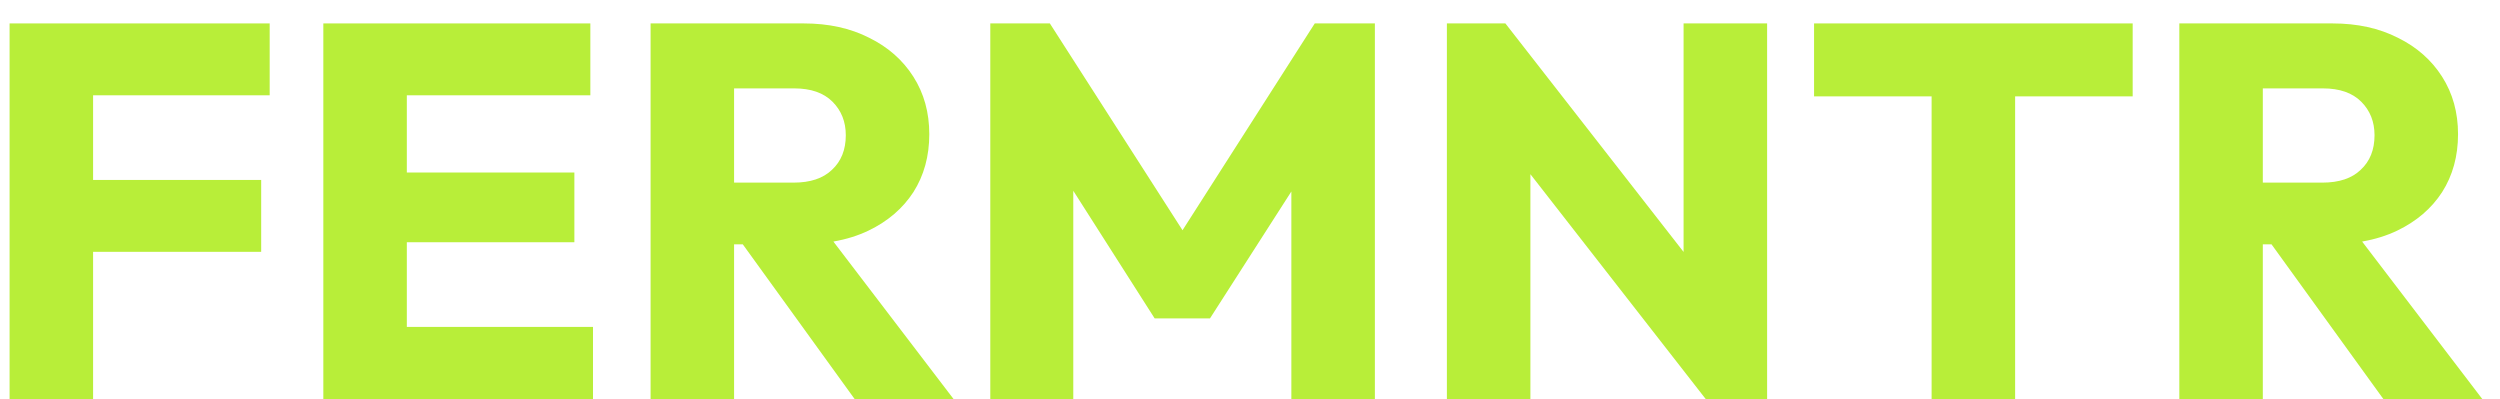
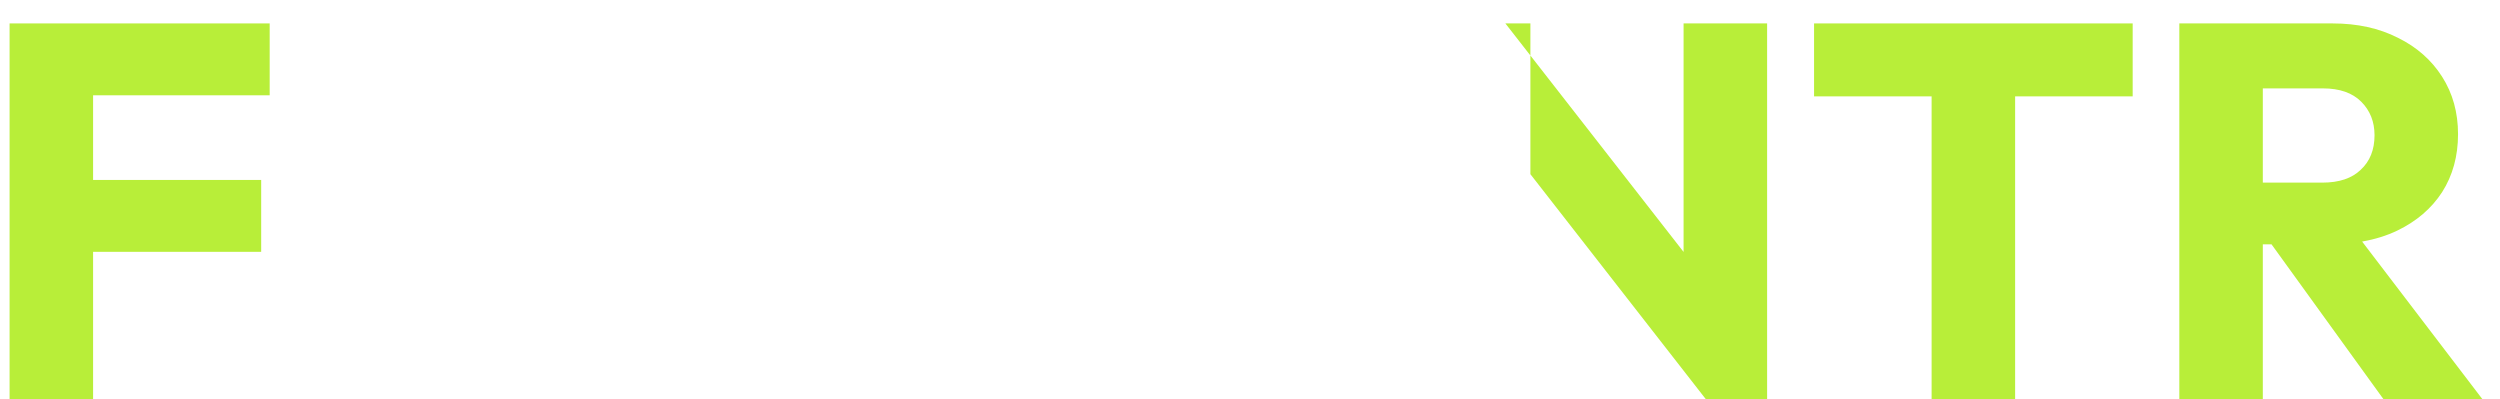
<svg xmlns="http://www.w3.org/2000/svg" width="144" height="23" viewBox="0 0 144 23" fill="none">
  <path d="M15.533 5.489H5.362V10.365H15.044V14.505H5.362V23H0.552V1.349H15.533V5.489Z" fill="#B8EE39" />
-   <path d="M34.004 5.489H23.433V9.937H33.084V13.953H23.433V18.83H34.157V23H18.624V1.349H34.004V5.489Z" fill="#B8EE39" />
-   <path fill-rule="evenodd" clip-rule="evenodd" d="M46.297 1.349C47.727 1.349 48.983 1.625 50.066 2.177C51.148 2.709 51.996 3.455 52.609 4.416C53.222 5.377 53.527 6.481 53.527 7.728C53.527 8.995 53.221 10.109 52.609 11.07C51.996 12.011 51.137 12.747 50.034 13.279C49.418 13.576 48.741 13.784 48.004 13.915L54.937 23H49.238L42.786 14.075H42.283V23H37.474V1.349H46.297ZM42.283 10.519H45.715C46.675 10.519 47.41 10.273 47.92 9.782C48.451 9.292 48.718 8.628 48.718 7.789C48.718 7.013 48.462 6.369 47.952 5.858C47.441 5.347 46.705 5.091 45.745 5.091H42.283V10.519Z" fill="#B8EE39" />
-   <path d="M68.113 13.262L75.73 1.349H79.193V23H74.382V11.03L69.695 18.339H66.508L61.821 10.988V23H57.041V1.349H60.472L68.113 13.262Z" fill="#B8EE39" />
-   <path d="M96.974 14.511V1.349H101.786V23H98.261L88.151 10.033V23H83.341V1.349H86.71L96.974 14.511Z" fill="#B8EE39" />
+   <path d="M96.974 14.511V1.349H101.786V23H98.261L88.151 10.033V23V1.349H86.71L96.974 14.511Z" fill="#B8EE39" />
  <path d="M122.842 5.551H116.071V23H111.261V5.551H104.49V1.349H122.842V5.551Z" fill="#B8EE39" />
  <path fill-rule="evenodd" clip-rule="evenodd" d="M134.352 1.349C135.782 1.349 137.038 1.625 138.121 2.177C139.203 2.709 140.051 3.455 140.664 4.416C141.277 5.377 141.583 6.481 141.583 7.728C141.583 8.995 141.276 10.109 140.664 11.07C140.051 12.011 139.192 12.747 138.089 13.279C137.473 13.576 136.796 13.784 136.059 13.915L142.992 23H137.293L130.841 14.075H130.338V23H125.529V1.349H134.352ZM130.338 10.519H133.77C134.73 10.519 135.465 10.273 135.975 9.782C136.507 9.292 136.773 8.628 136.773 7.789C136.773 7.013 136.517 6.369 136.007 5.858C135.496 5.347 134.76 5.091 133.8 5.091H130.338V10.519Z" fill="#B8EE39" />
</svg>